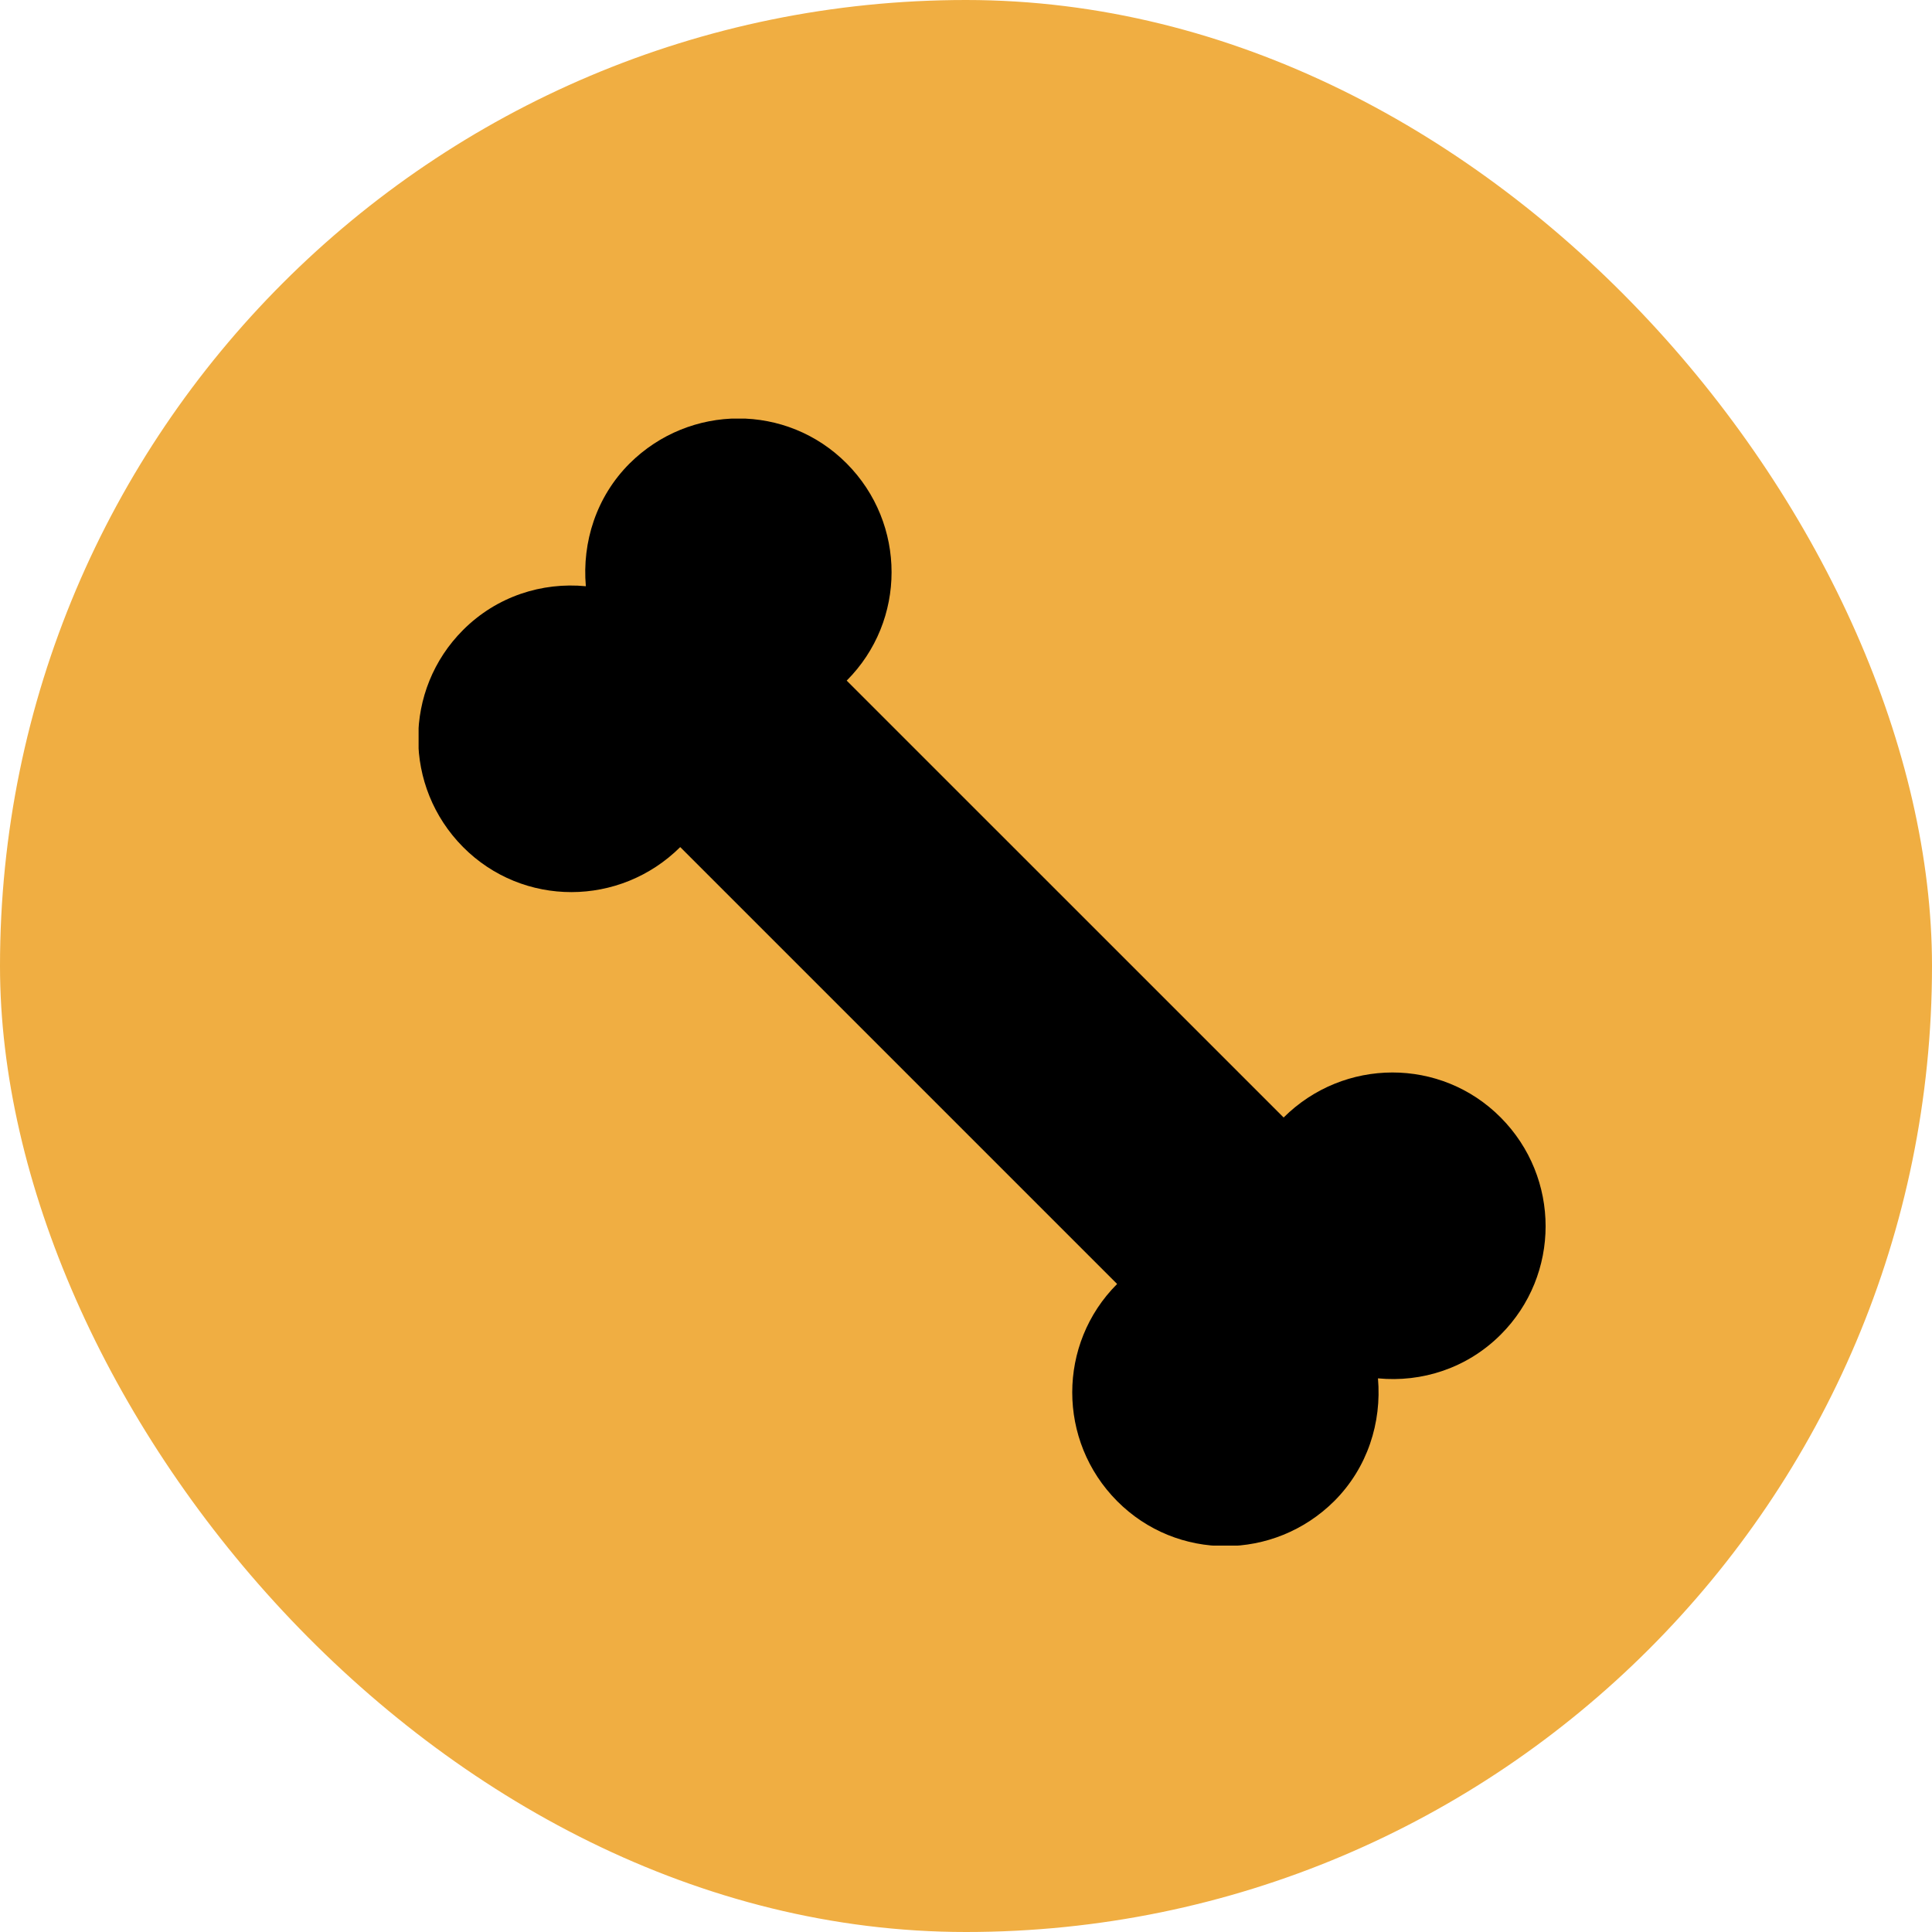
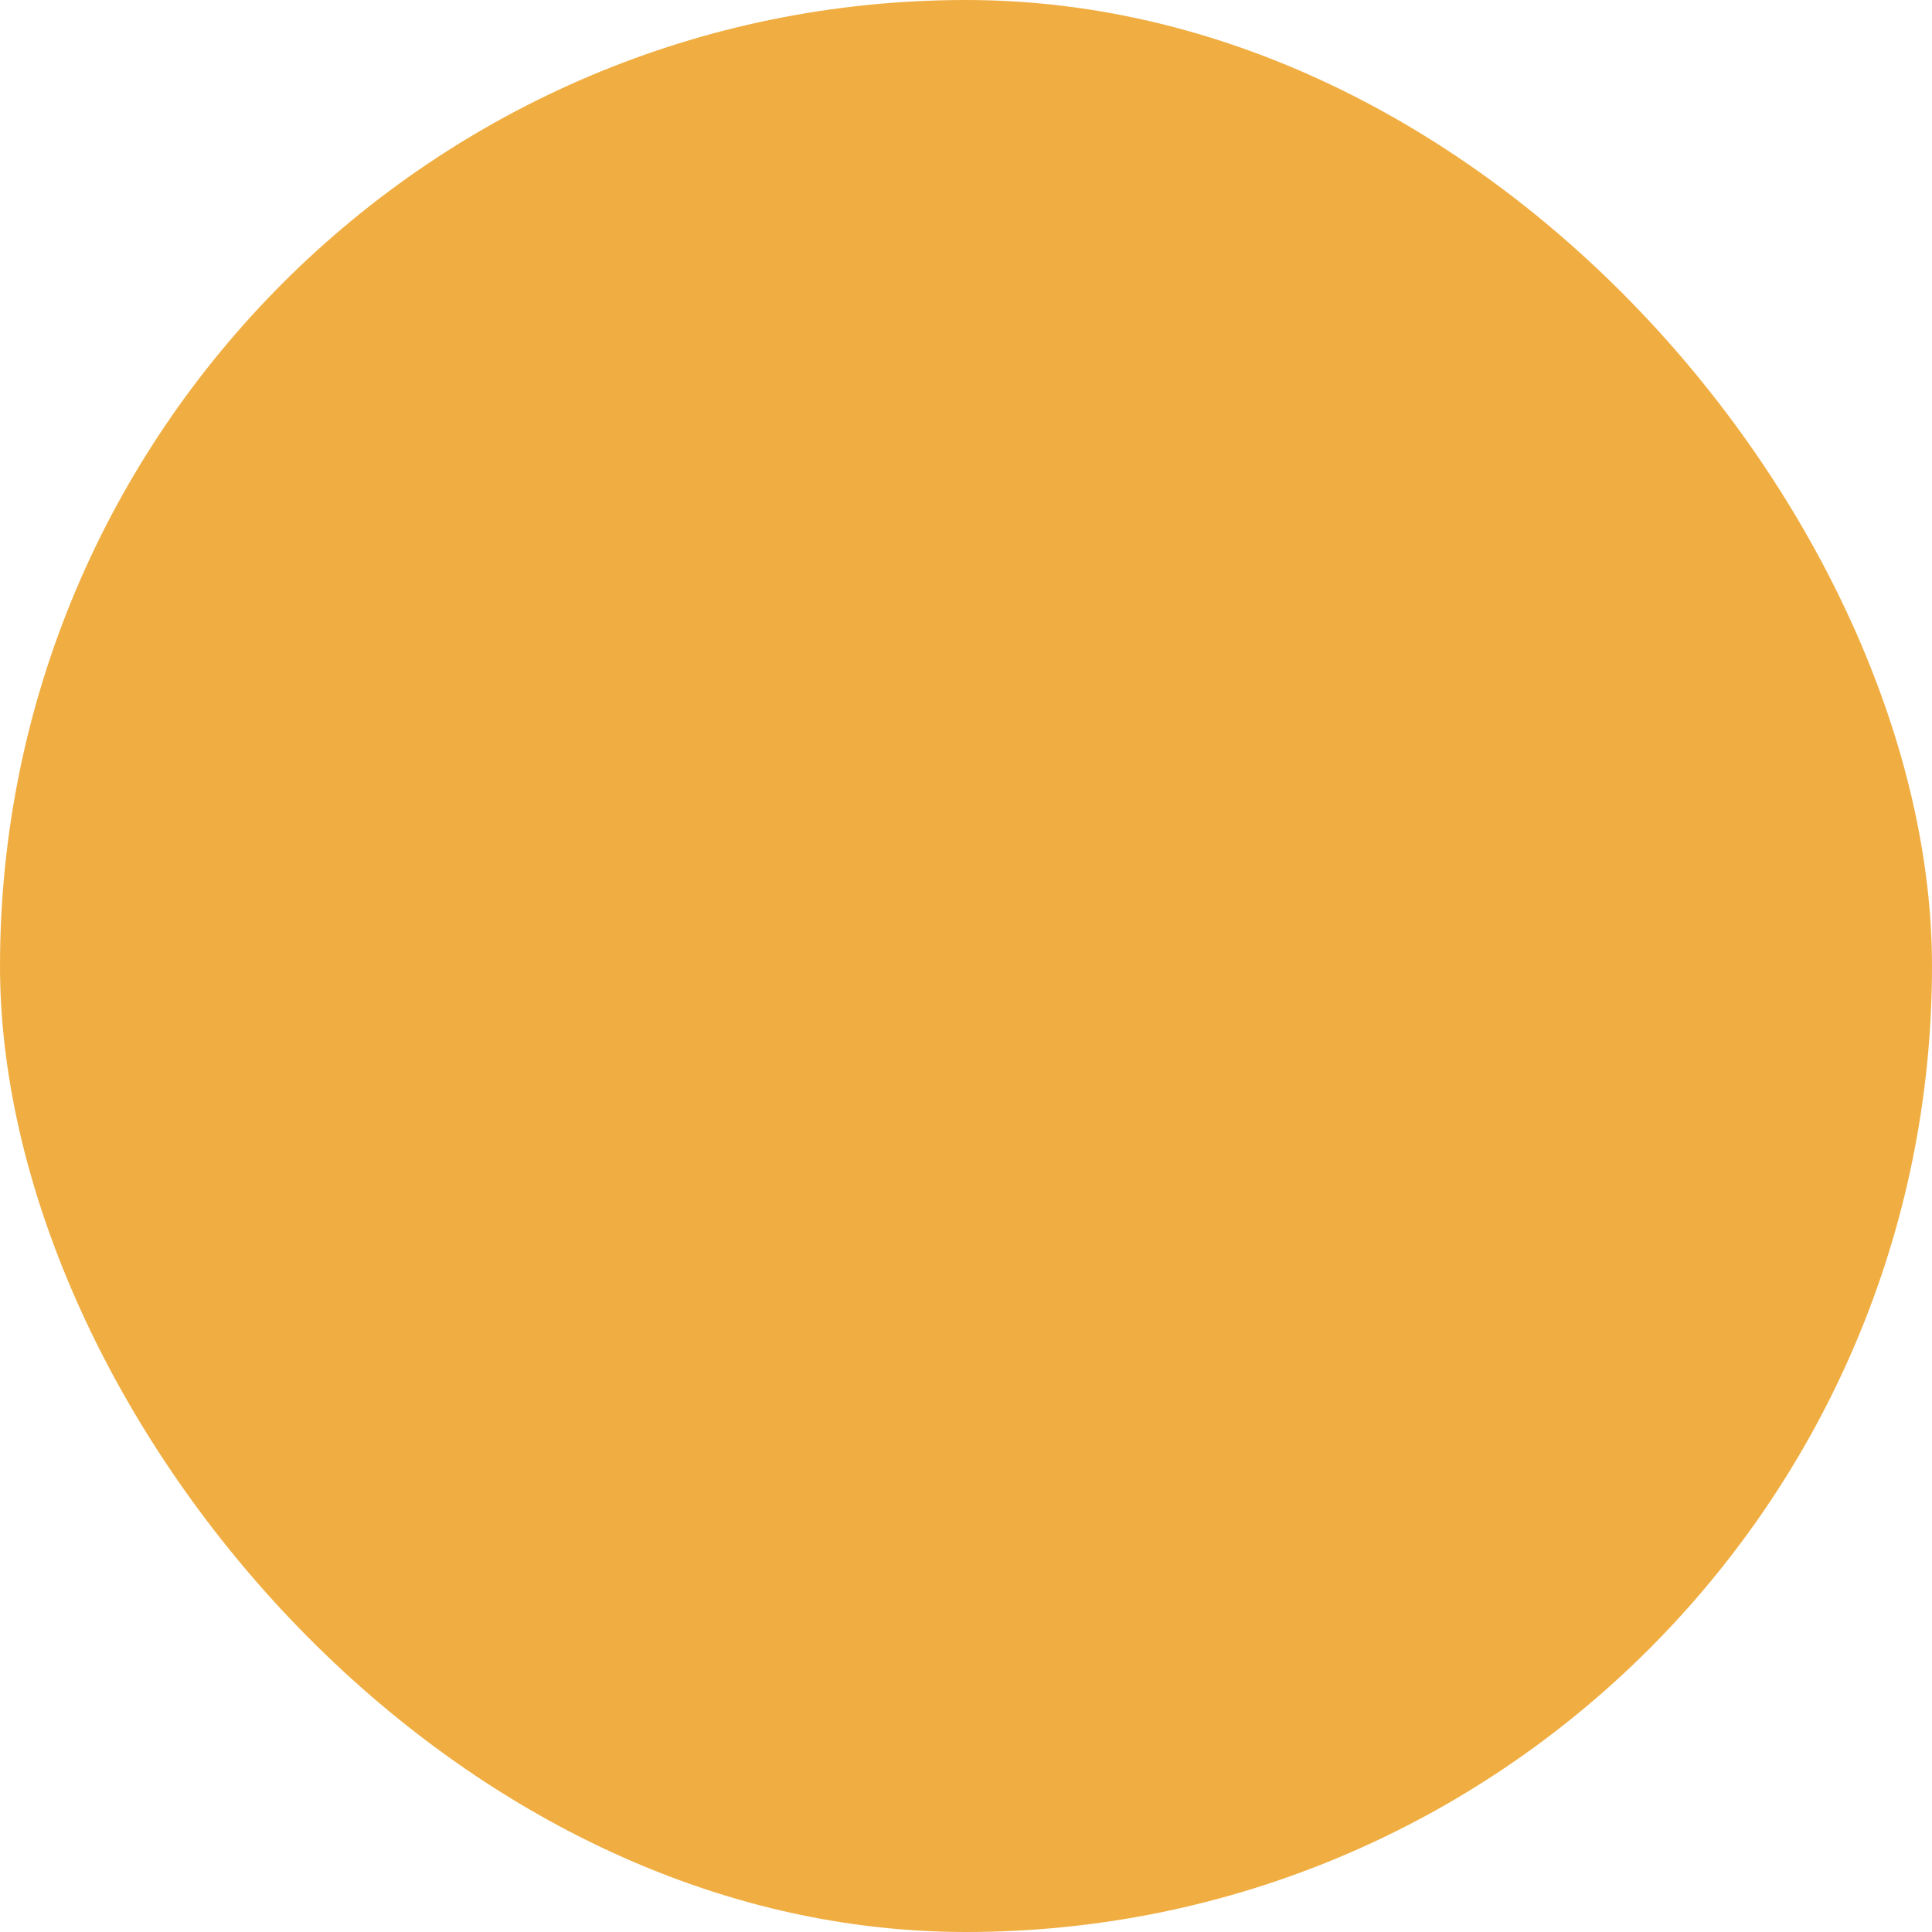
<svg xmlns="http://www.w3.org/2000/svg" width="60" height="60" viewBox="0 0 60 60" fill="none">
  <rect width="60" height="60" rx="30" fill="#F0AE42" />
  <g clip-path="url(#clip0_110_251)">
-     <path d="M39.864 34.705L26.295 21.137C28.153 19.278 28.153 16.264 26.295 14.394C24.436 12.524 21.422 12.535 19.552 14.394C18.516 15.43 18.075 16.836 18.194 18.206C16.836 18.075 15.43 18.516 14.382 19.564C12.524 21.422 12.524 24.436 14.382 26.307C16.24 28.177 19.254 28.165 21.125 26.307L34.693 39.875C32.835 41.734 32.835 44.748 34.693 46.618C36.552 48.488 39.566 48.477 41.436 46.618C42.472 45.582 42.913 44.176 42.794 42.806C44.152 42.937 45.558 42.496 46.606 41.448C48.465 39.59 48.465 36.576 46.606 34.705C44.748 32.835 41.734 32.847 39.864 34.705Z" fill="black" />
-   </g>
+     </g>
  <defs>
    <clipPath id="clip0_110_251">
-       <rect width="35" height="35" fill="white" transform="translate(13 13)" />
-     </clipPath>
+       </clipPath>
  </defs>
</svg>